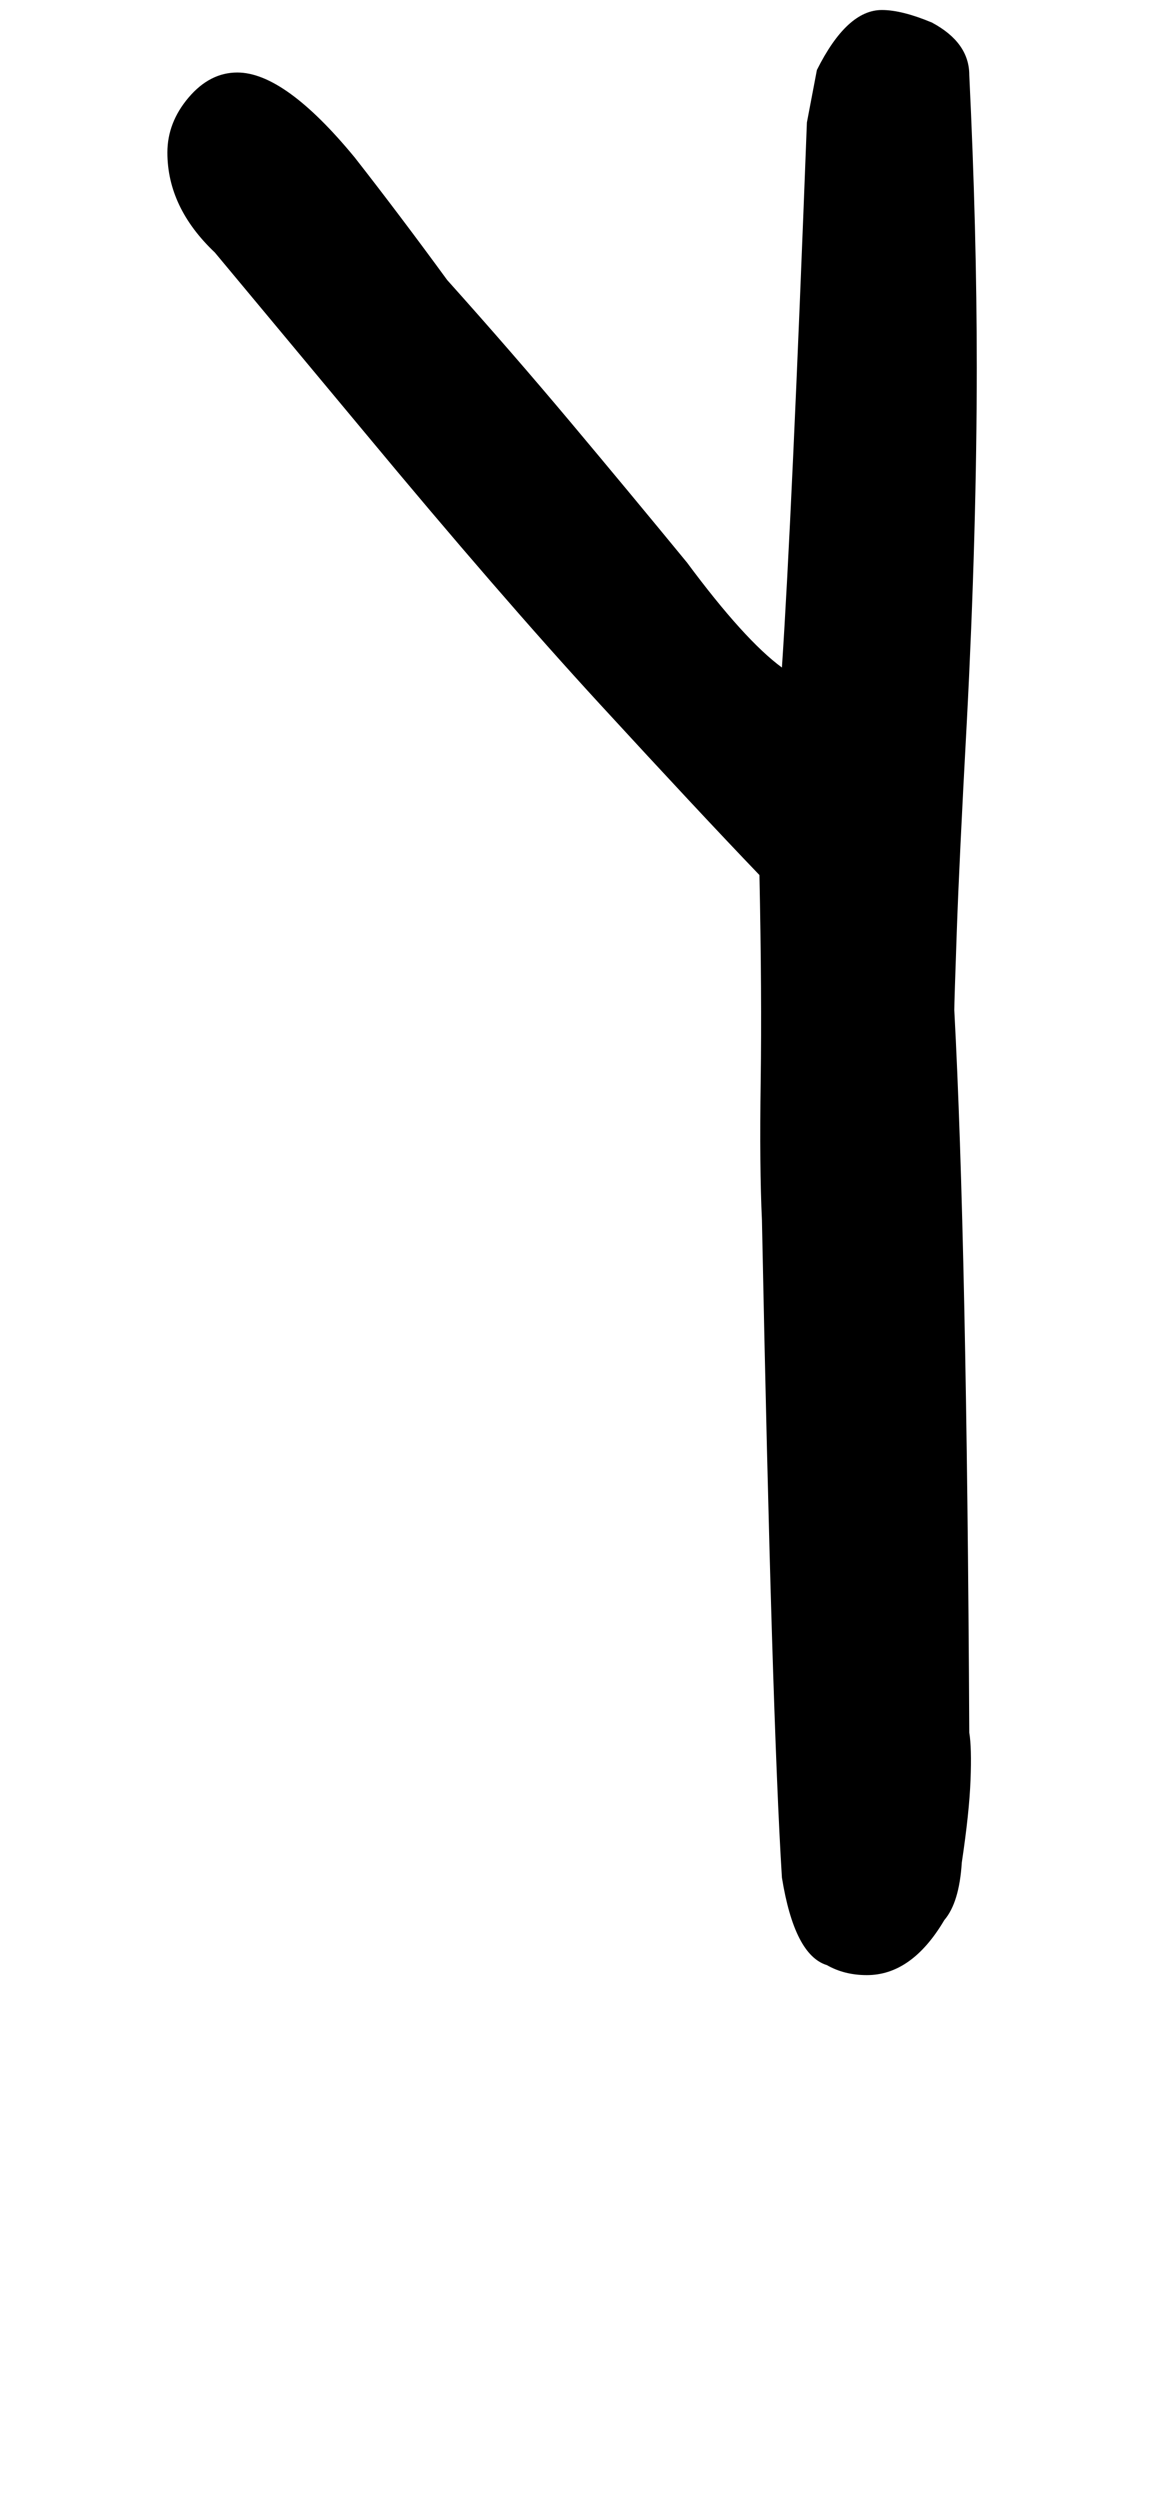
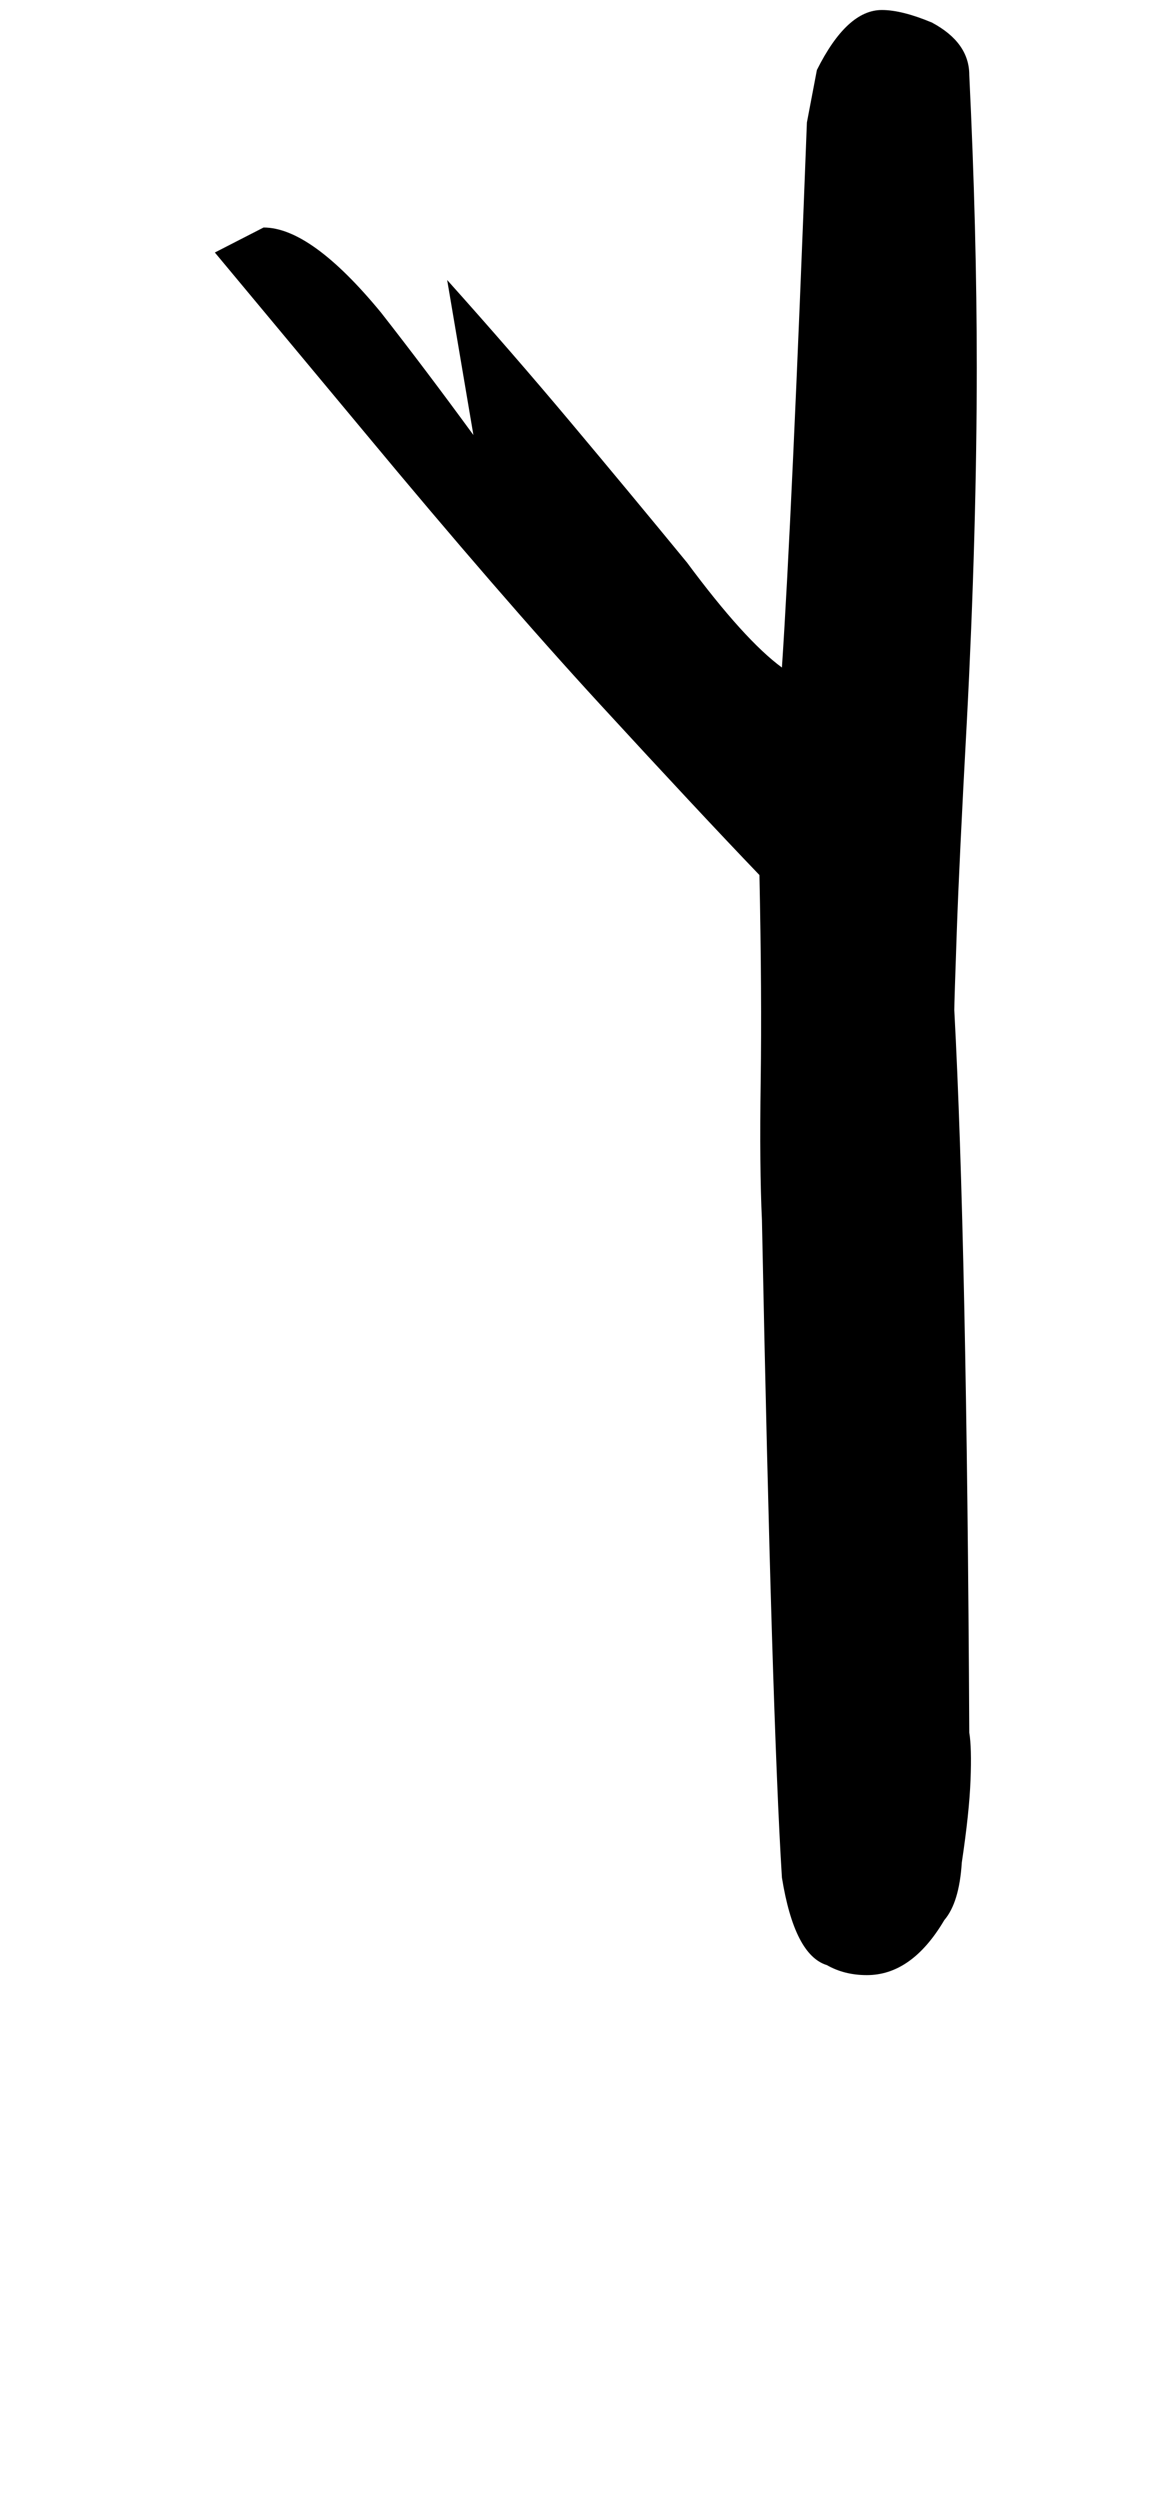
<svg xmlns="http://www.w3.org/2000/svg" version="1.1" width="15" height="32" viewBox="0 0 15 32">
  <title>tilde</title>
-   <path d="M5.728 3.584q0.832 0.928 1.584 1.824t1.488 1.792q0.736 0.992 1.216 1.344 0.064-0.96 0.144-2.704t0.176-4.272l0.128-0.672q0.384-0.768 0.832-0.768 0.256 0 0.64 0.16 0.48 0.256 0.48 0.672 0.096 1.984 0.096 3.744 0 1.024-0.032 2.176t-0.096 2.368q-0.096 1.76-0.128 2.672t-0.032 1.008q0.16 2.976 0.192 9.248 0.032 0.192 0.016 0.608t-0.112 1.056q-0.032 0.512-0.224 0.736-0.416 0.704-0.992 0.704-0.288 0-0.512-0.128-0.416-0.128-0.576-1.12-0.064-1.024-0.128-3.12t-0.128-5.296q-0.032-0.672-0.016-1.776t-0.016-2.64q-0.768-0.8-2.048-2.192t-3.008-3.472l-1.92-2.304q-0.608-0.576-0.608-1.28 0-0.384 0.272-0.704t0.624-0.32q0.608 0 1.504 1.088 0.576 0.736 1.184 1.568z" />
+   <path d="M5.728 3.584q0.832 0.928 1.584 1.824t1.488 1.792q0.736 0.992 1.216 1.344 0.064-0.96 0.144-2.704t0.176-4.272l0.128-0.672q0.384-0.768 0.832-0.768 0.256 0 0.64 0.16 0.48 0.256 0.48 0.672 0.096 1.984 0.096 3.744 0 1.024-0.032 2.176t-0.096 2.368q-0.096 1.76-0.128 2.672t-0.032 1.008q0.16 2.976 0.192 9.248 0.032 0.192 0.016 0.608t-0.112 1.056q-0.032 0.512-0.224 0.736-0.416 0.704-0.992 0.704-0.288 0-0.512-0.128-0.416-0.128-0.576-1.12-0.064-1.024-0.128-3.12t-0.128-5.296q-0.032-0.672-0.016-1.776t-0.016-2.64q-0.768-0.8-2.048-2.192t-3.008-3.472l-1.92-2.304t0.624-0.32q0.608 0 1.504 1.088 0.576 0.736 1.184 1.568z" />
</svg>